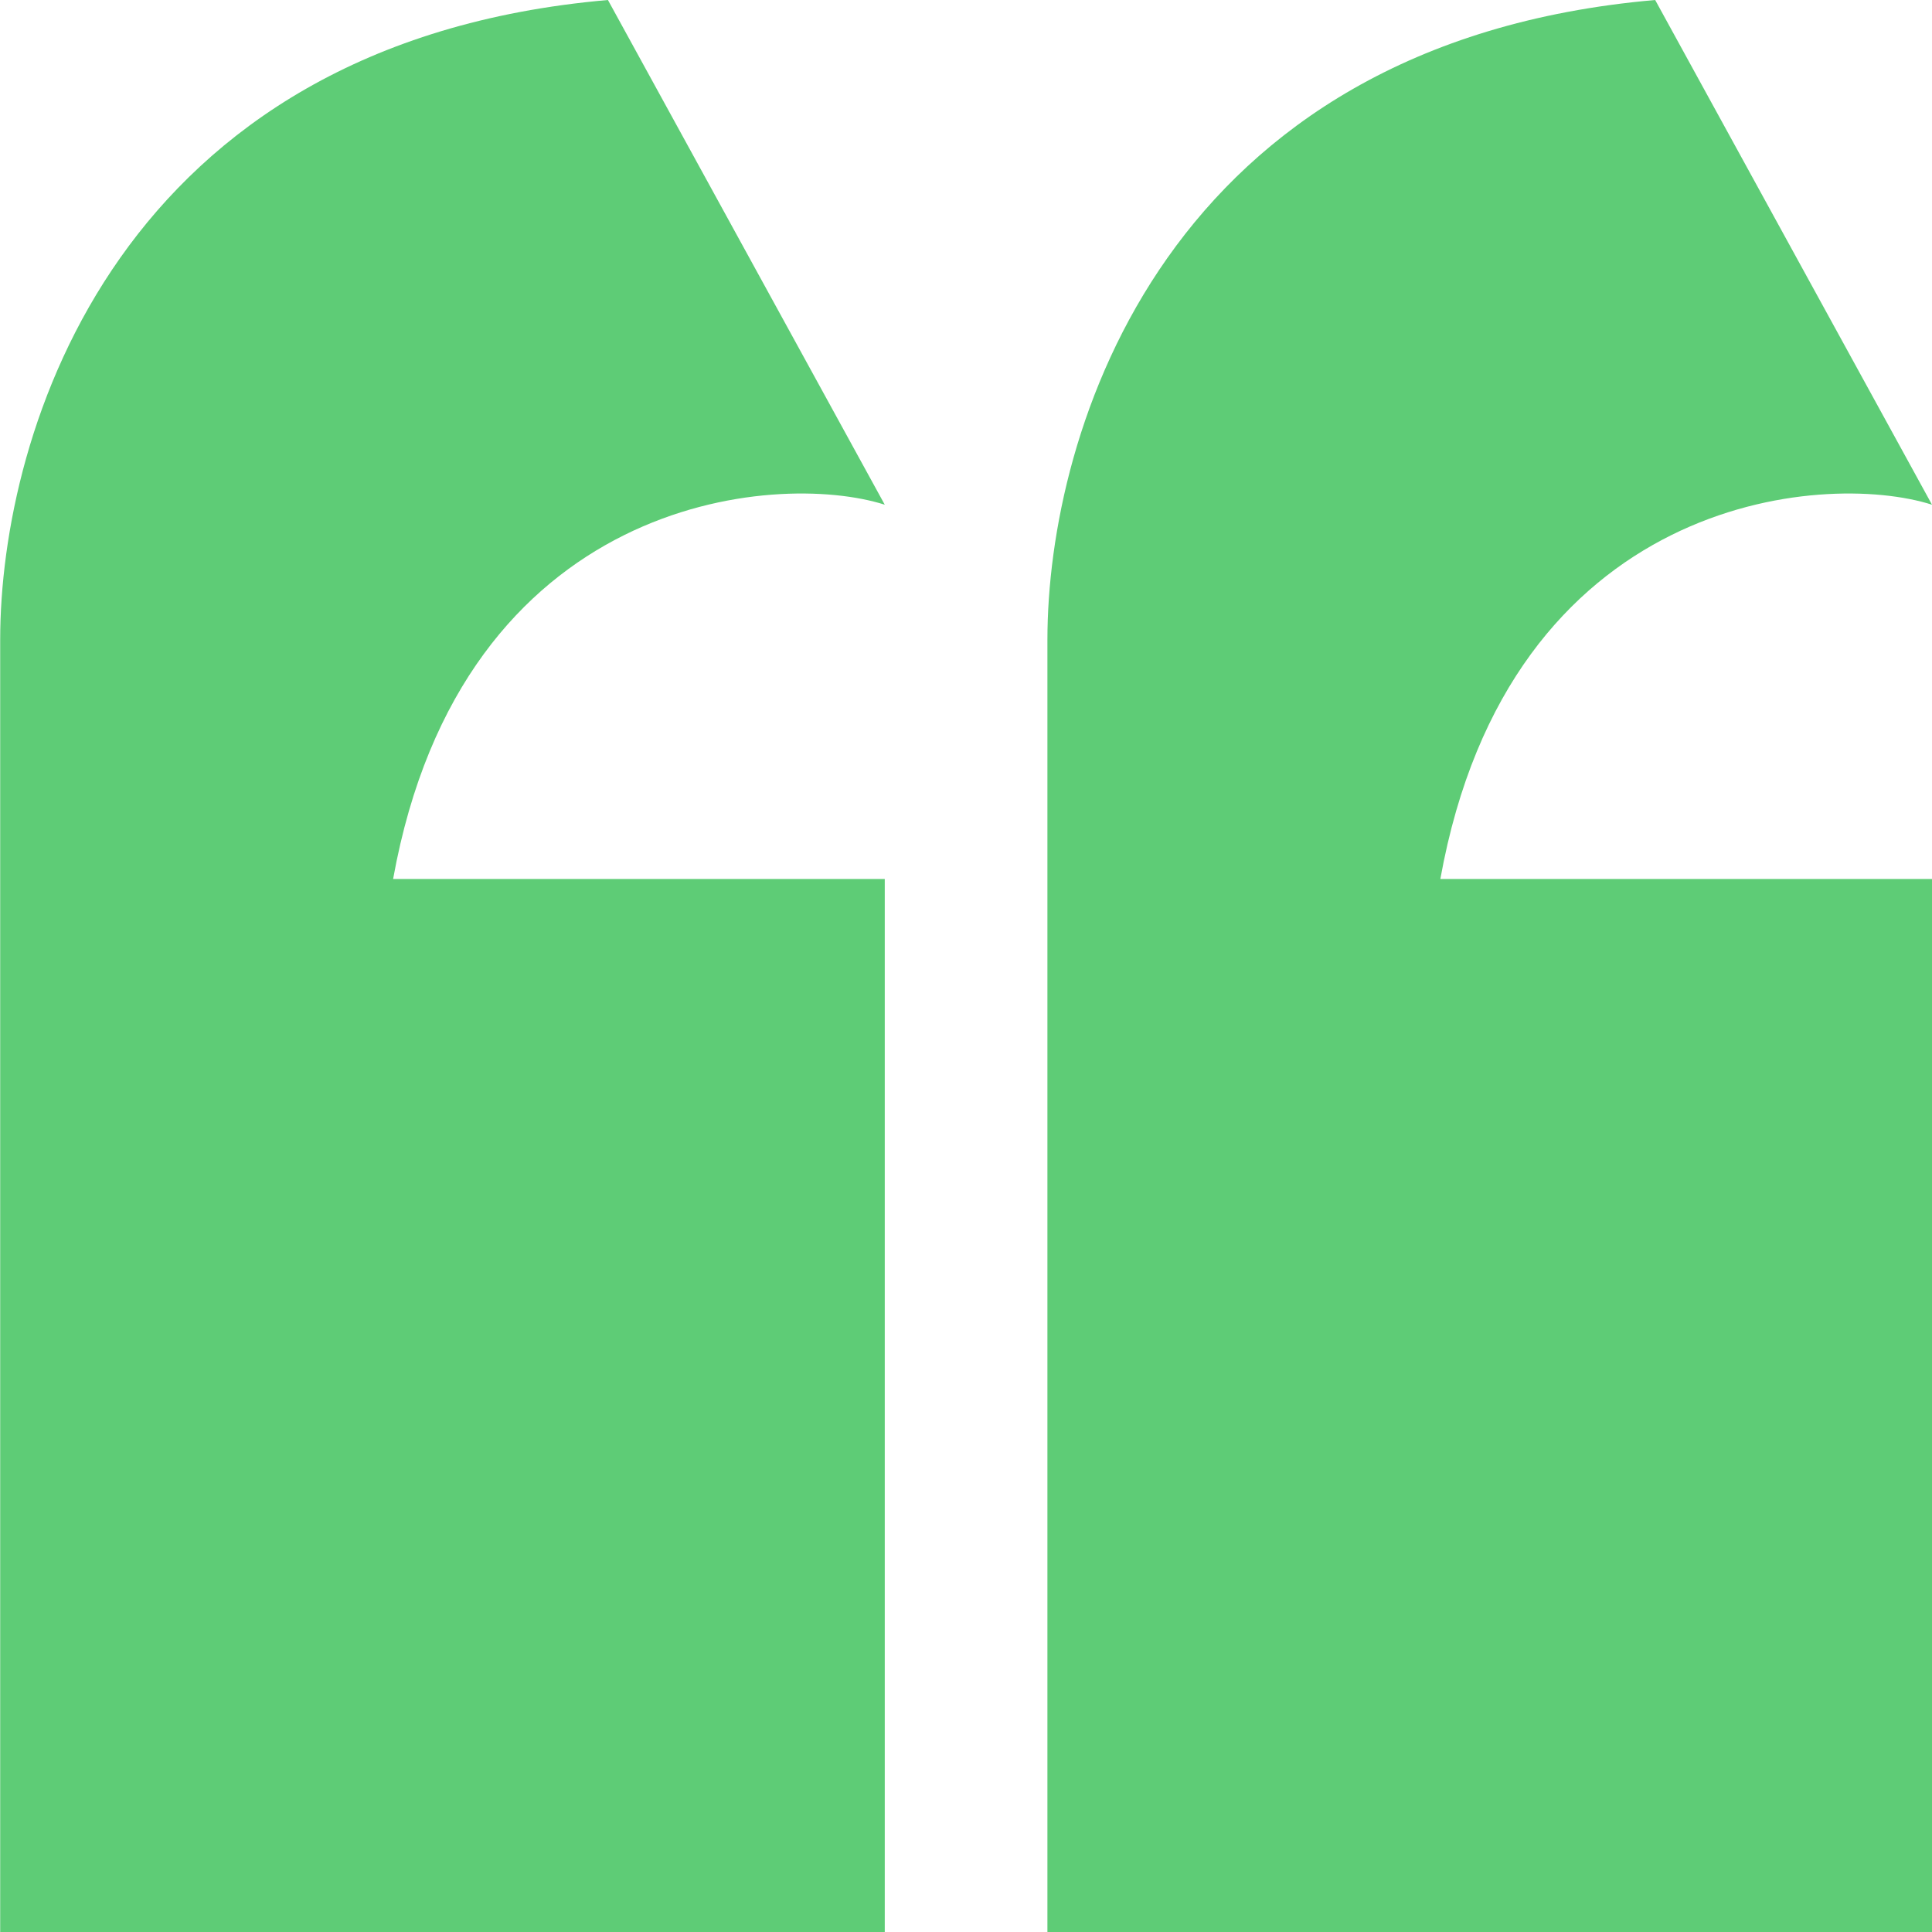
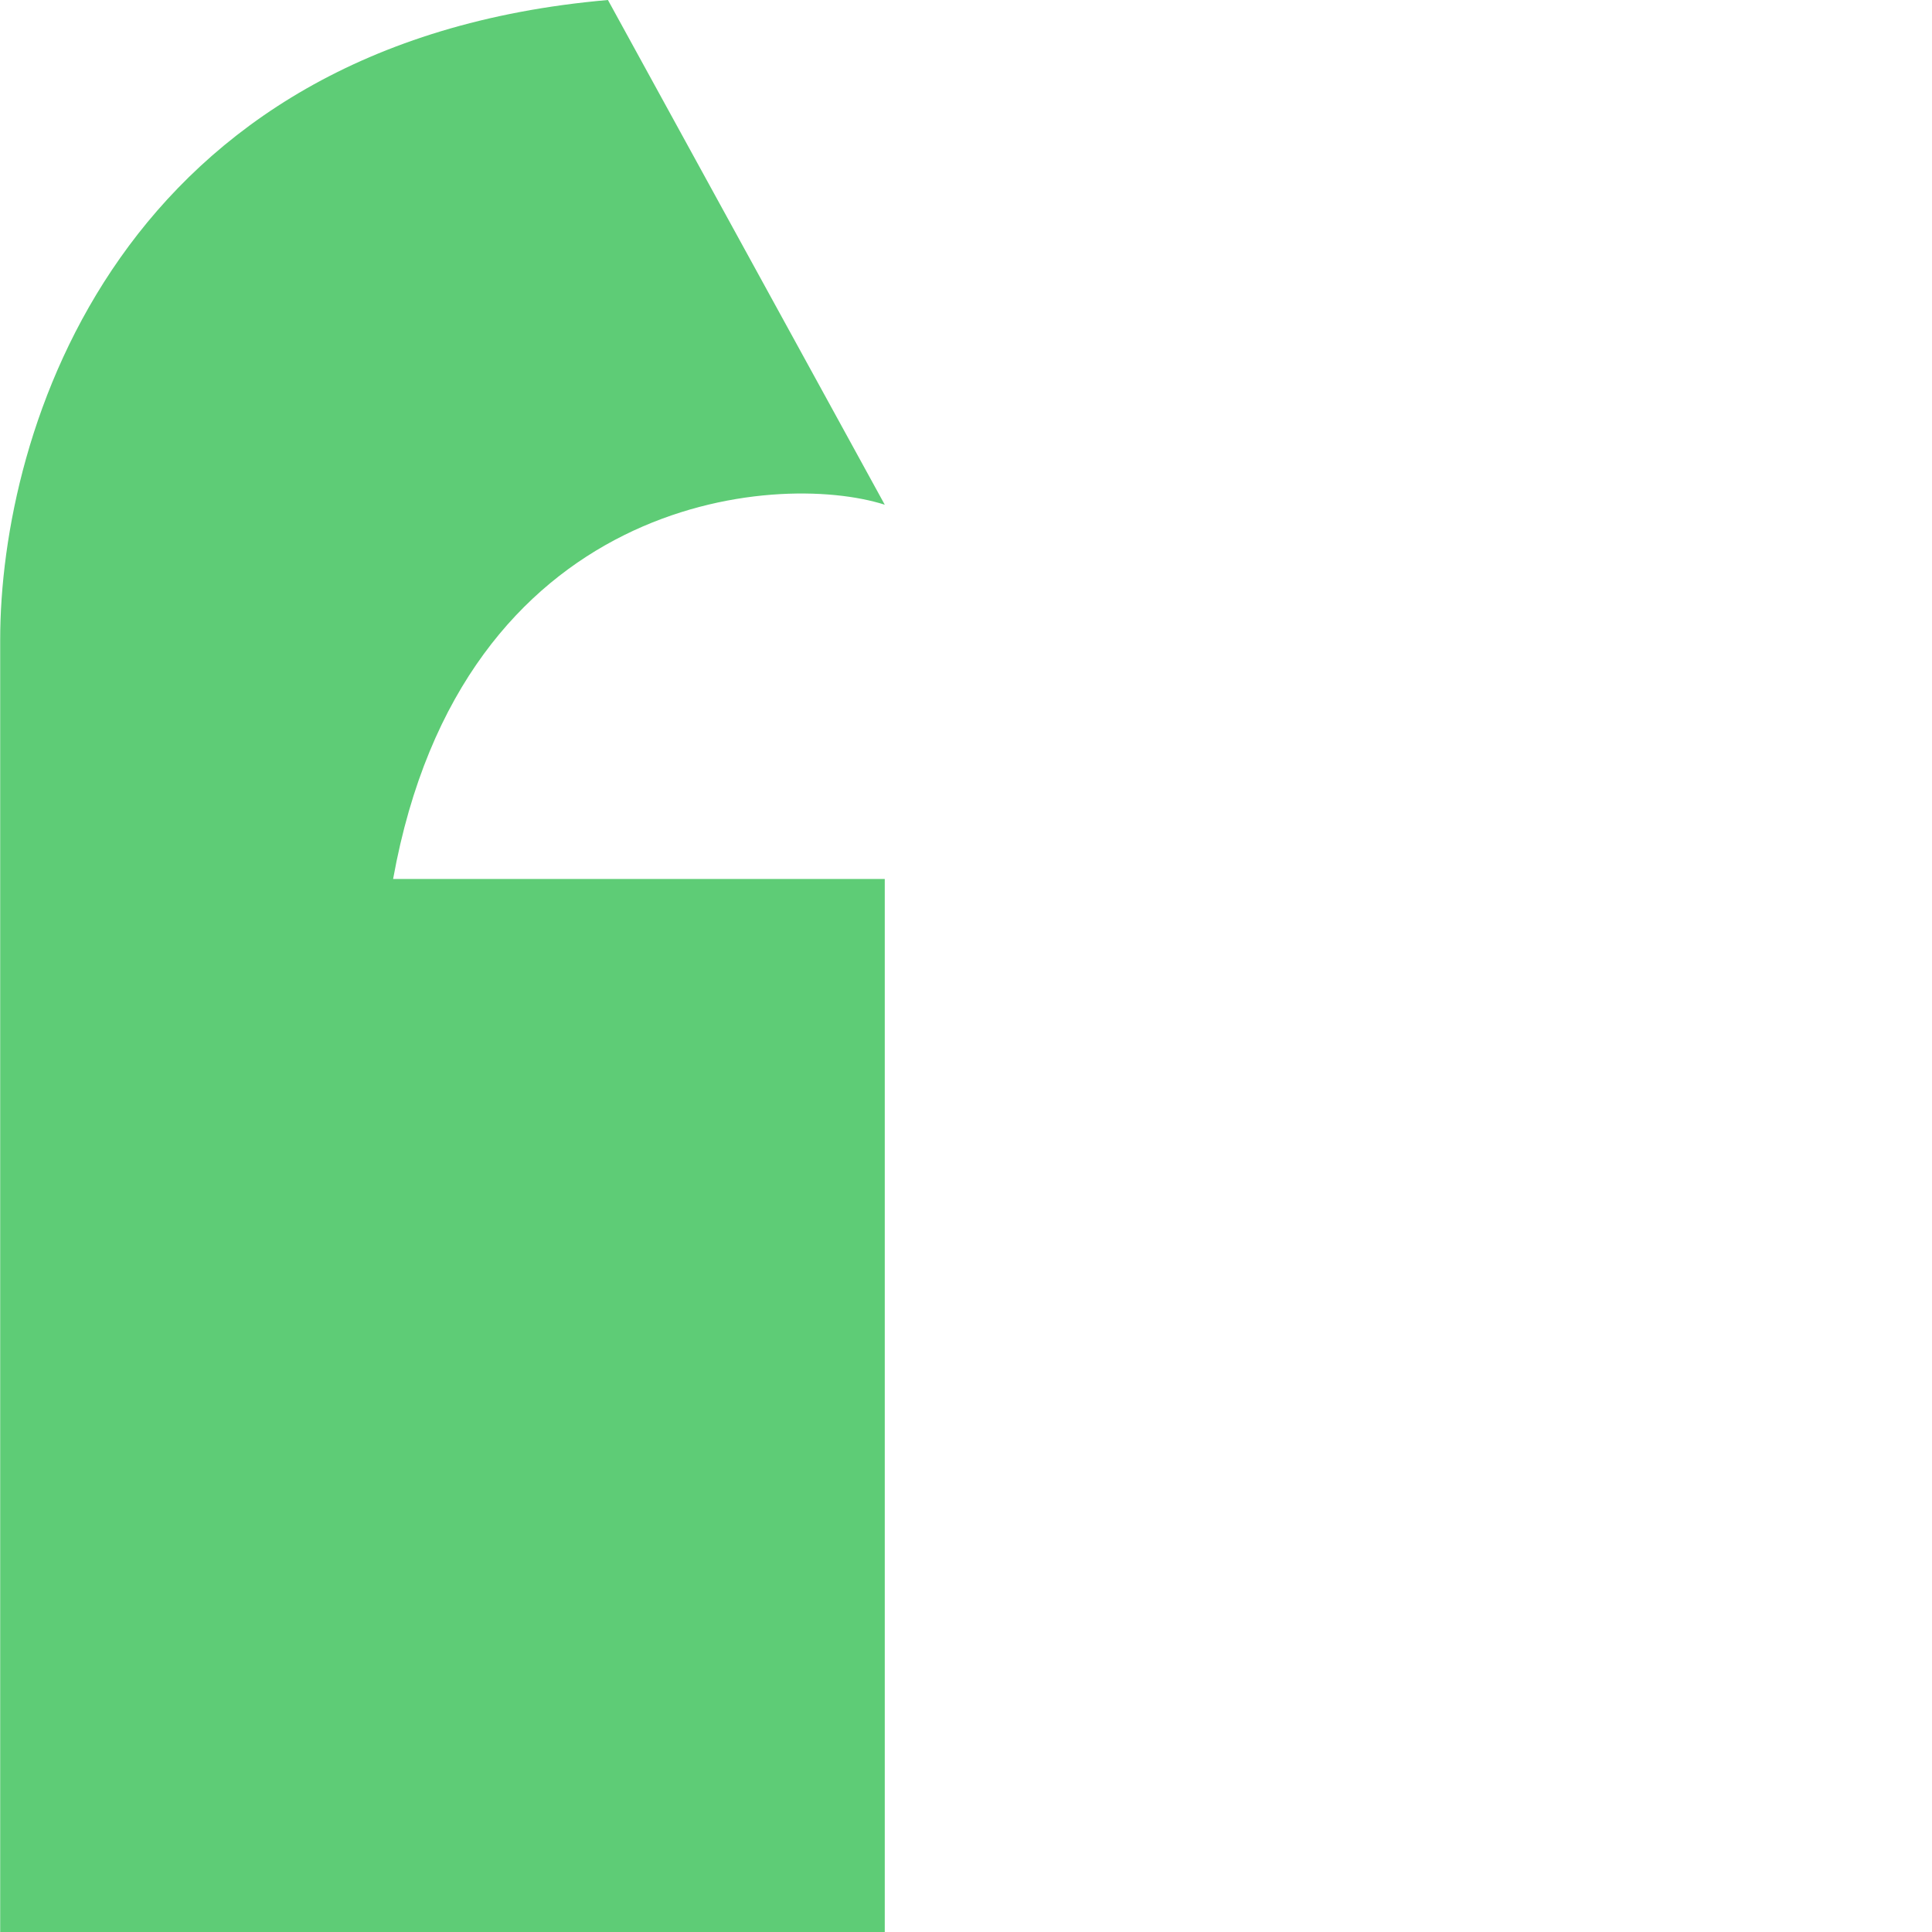
<svg xmlns="http://www.w3.org/2000/svg" width="21" height="21" viewBox="0 0 21 21" fill="none">
-   <path d="M15.656 9.554C16.406 5.392 19.814 5.108 21 5.486L17.991 0C12.662 0.464 11.385 4.693 11.385 6.953L11.385 21H21V9.554H15.656Z" fill="#5ECC76" />
  <path d="M4.273 9.554C5.024 5.392 8.432 5.108 9.617 5.486L6.608 0C1.279 0.464 0.002 4.693 0.002 6.953L0.002 21H9.617L9.617 9.554H4.273Z" fill="#5ECC76" />
</svg>